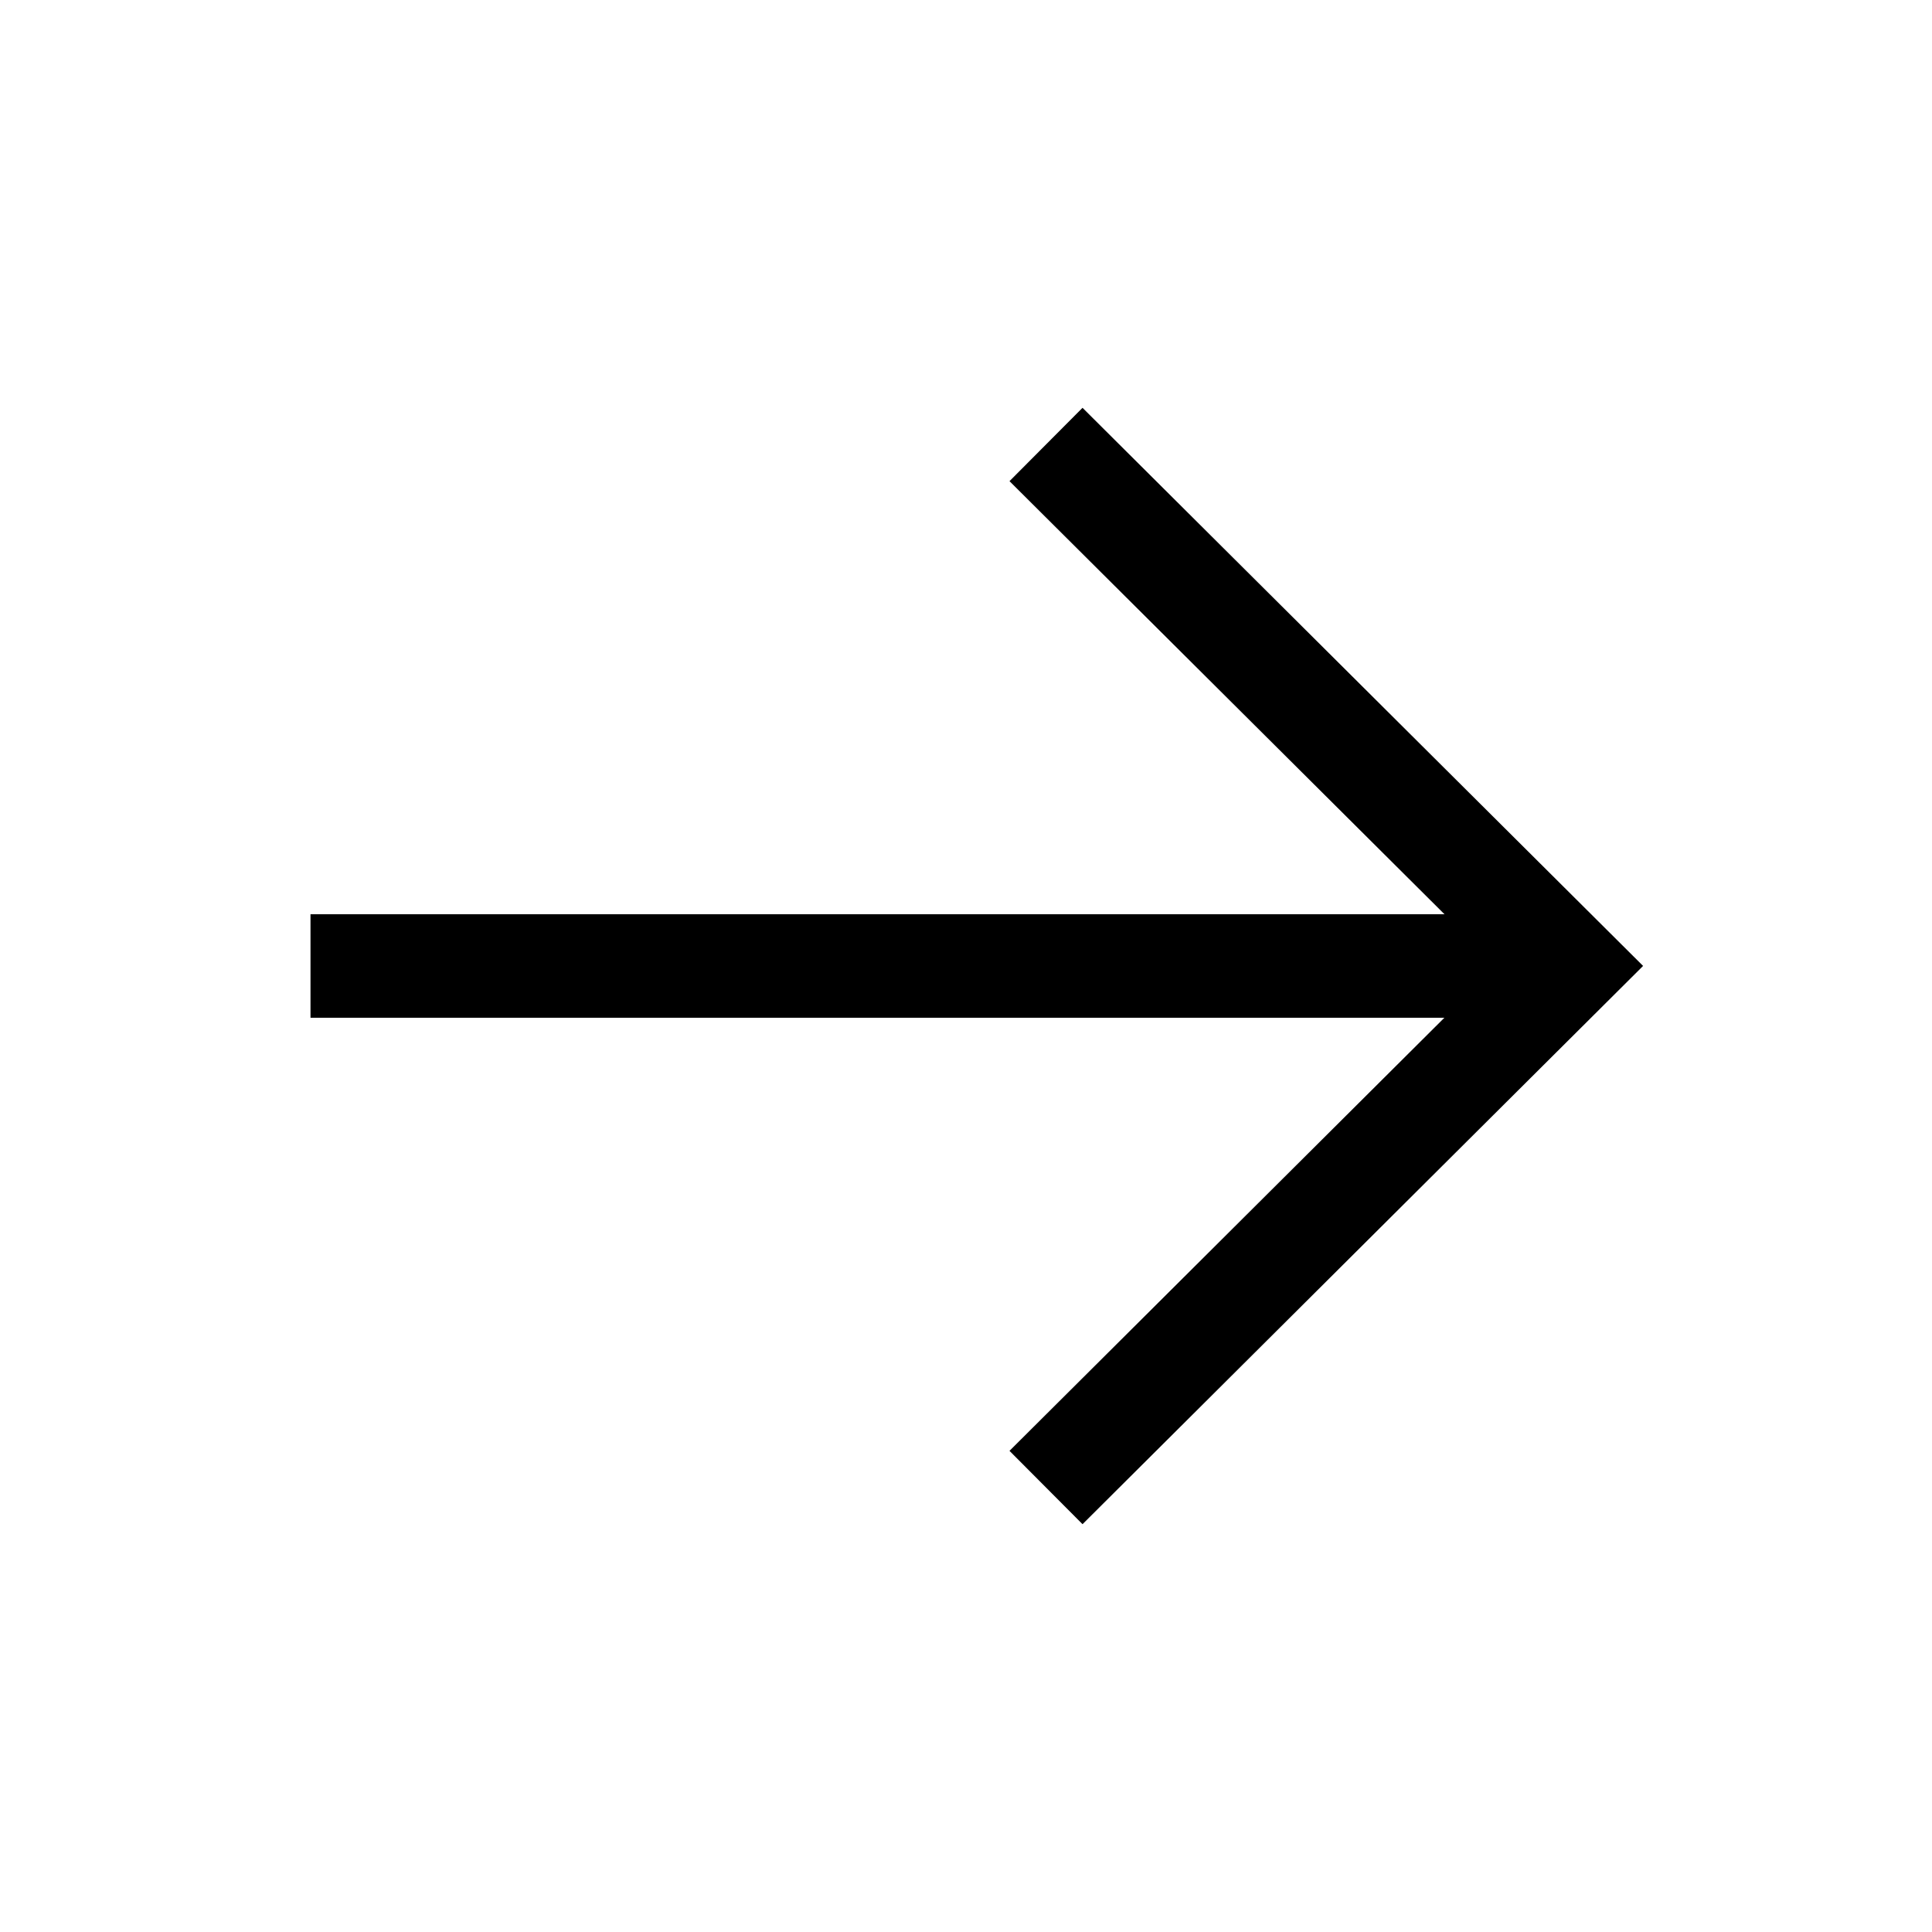
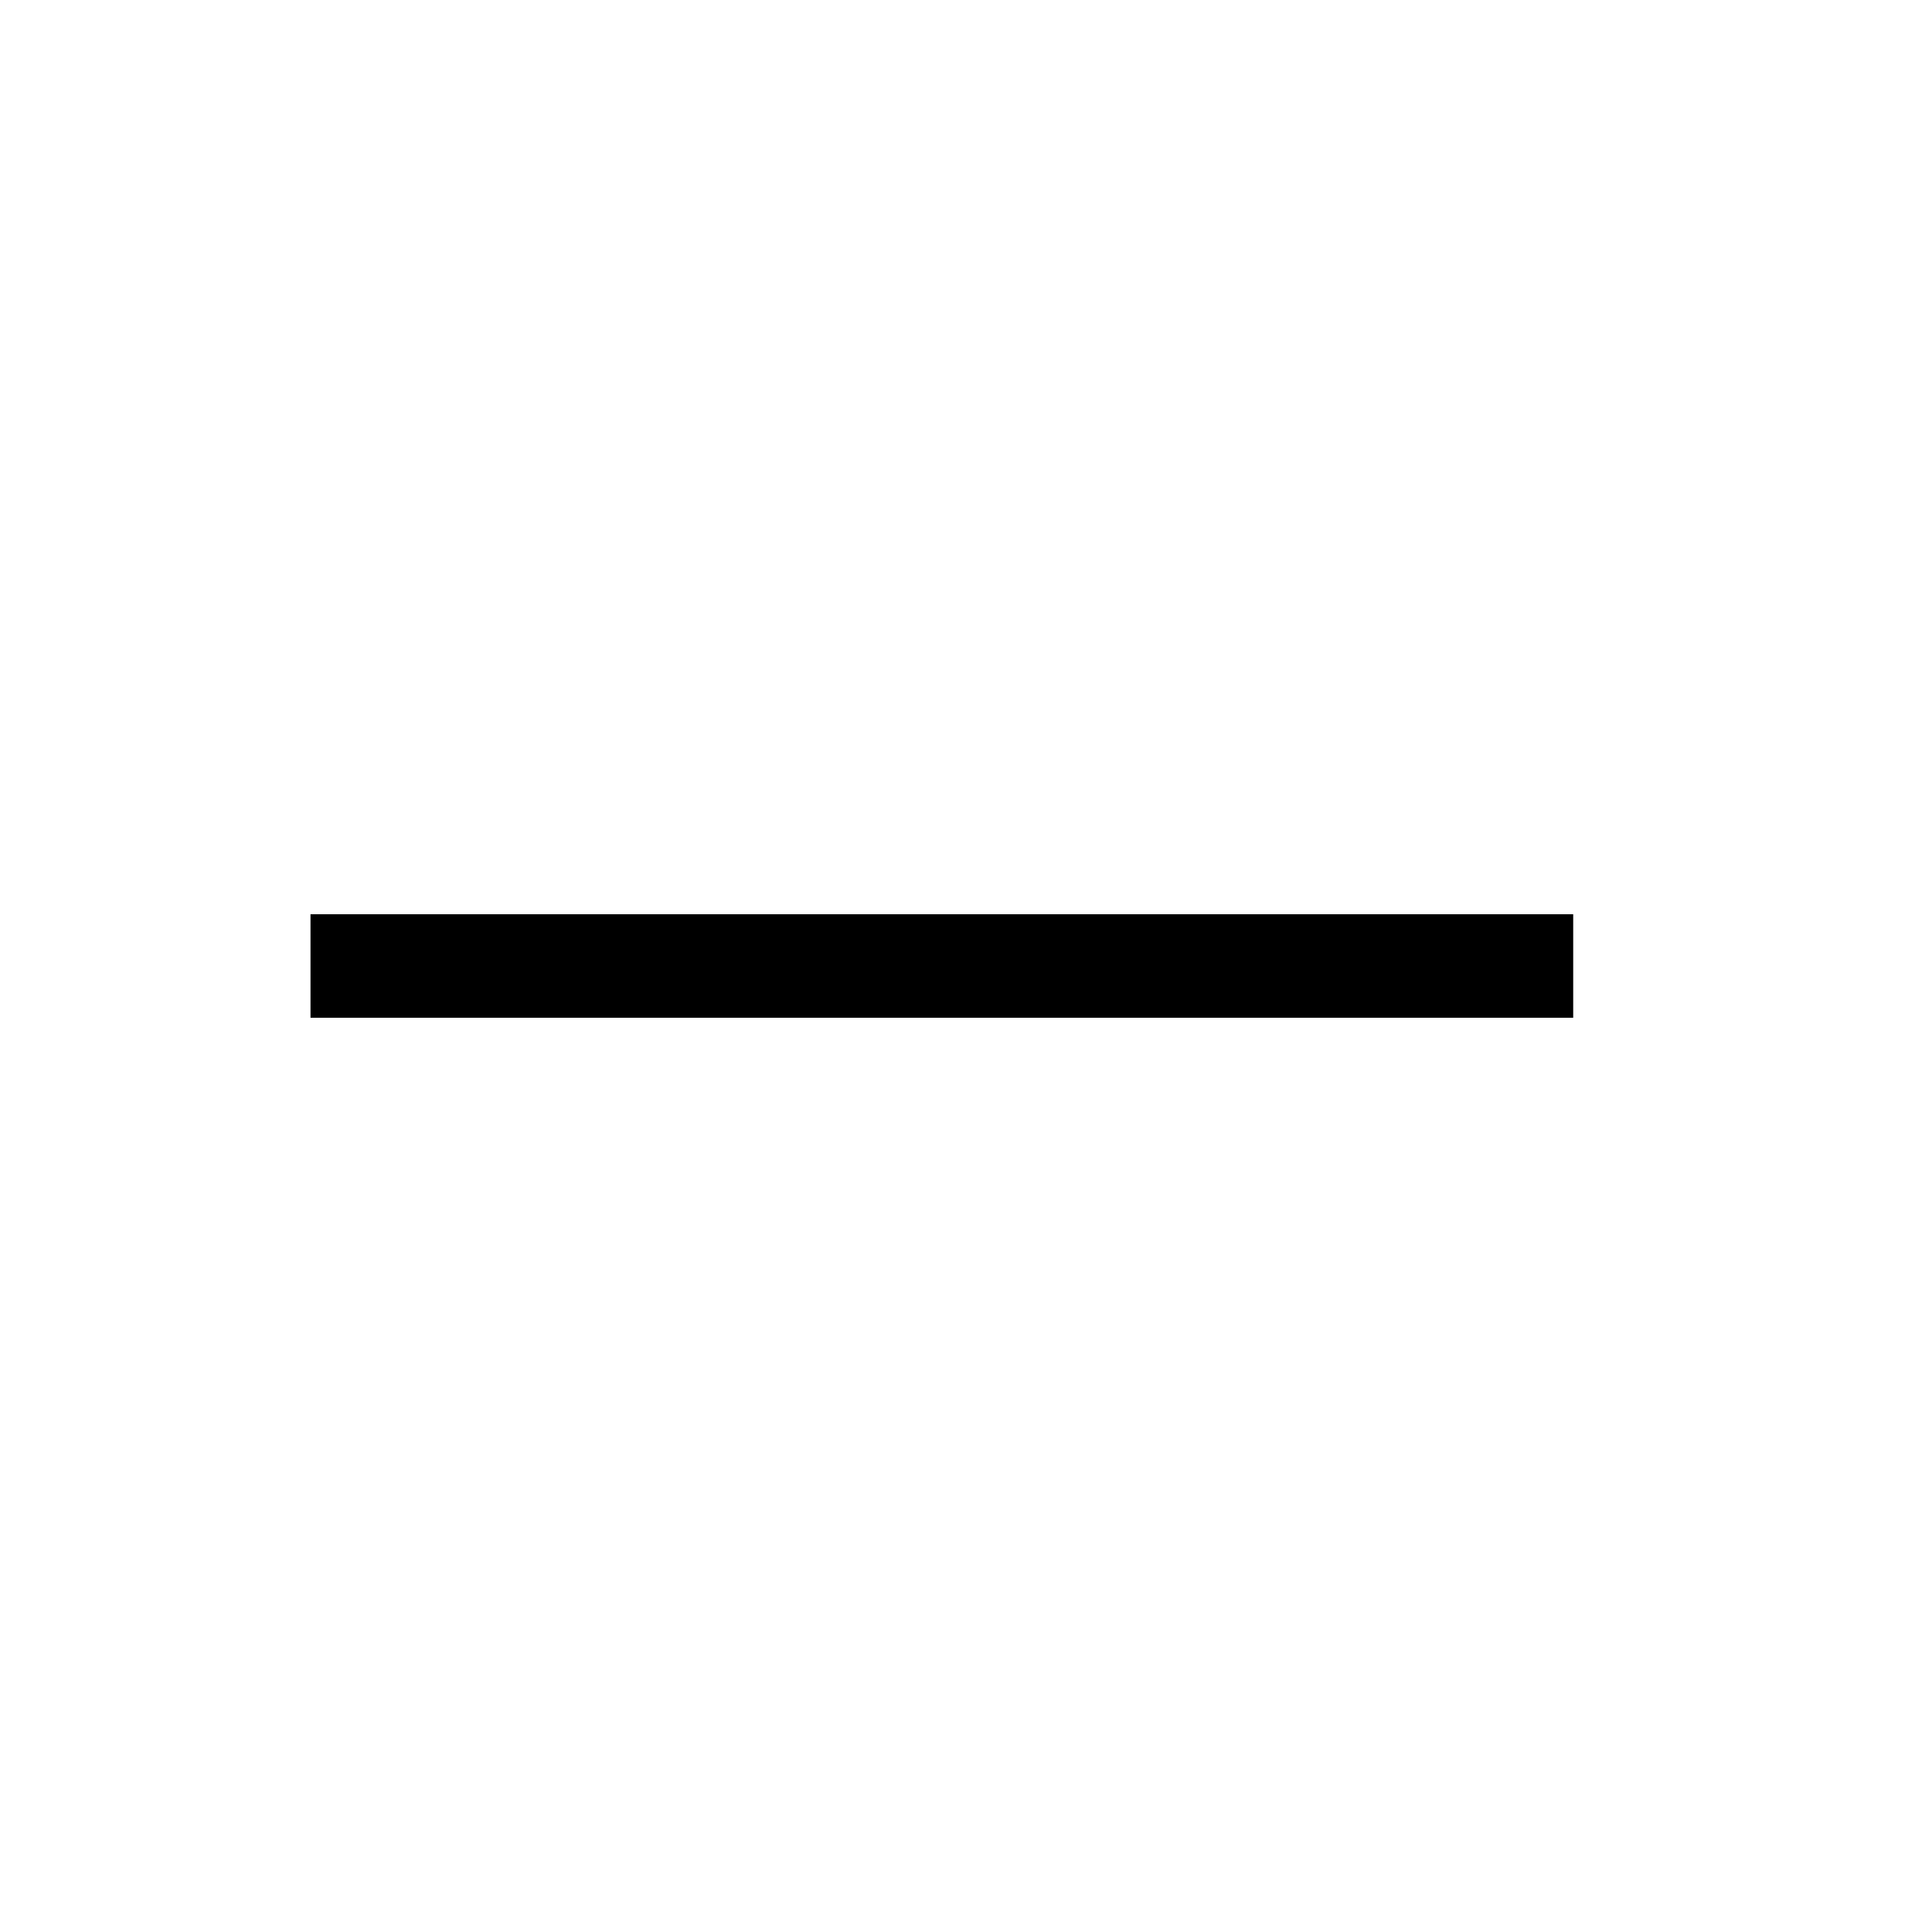
<svg xmlns="http://www.w3.org/2000/svg" width="28" height="28" viewBox="0 0 28 28" fill="none">
  <path d="M22.05 14L5.25 14" stroke="black" stroke-width="1.5" stroke-linecap="square" />
-   <path d="M15.691 6.971L22.75 13.999L15.691 21.029" stroke="black" stroke-width="1.5" stroke-linecap="square" />
</svg>